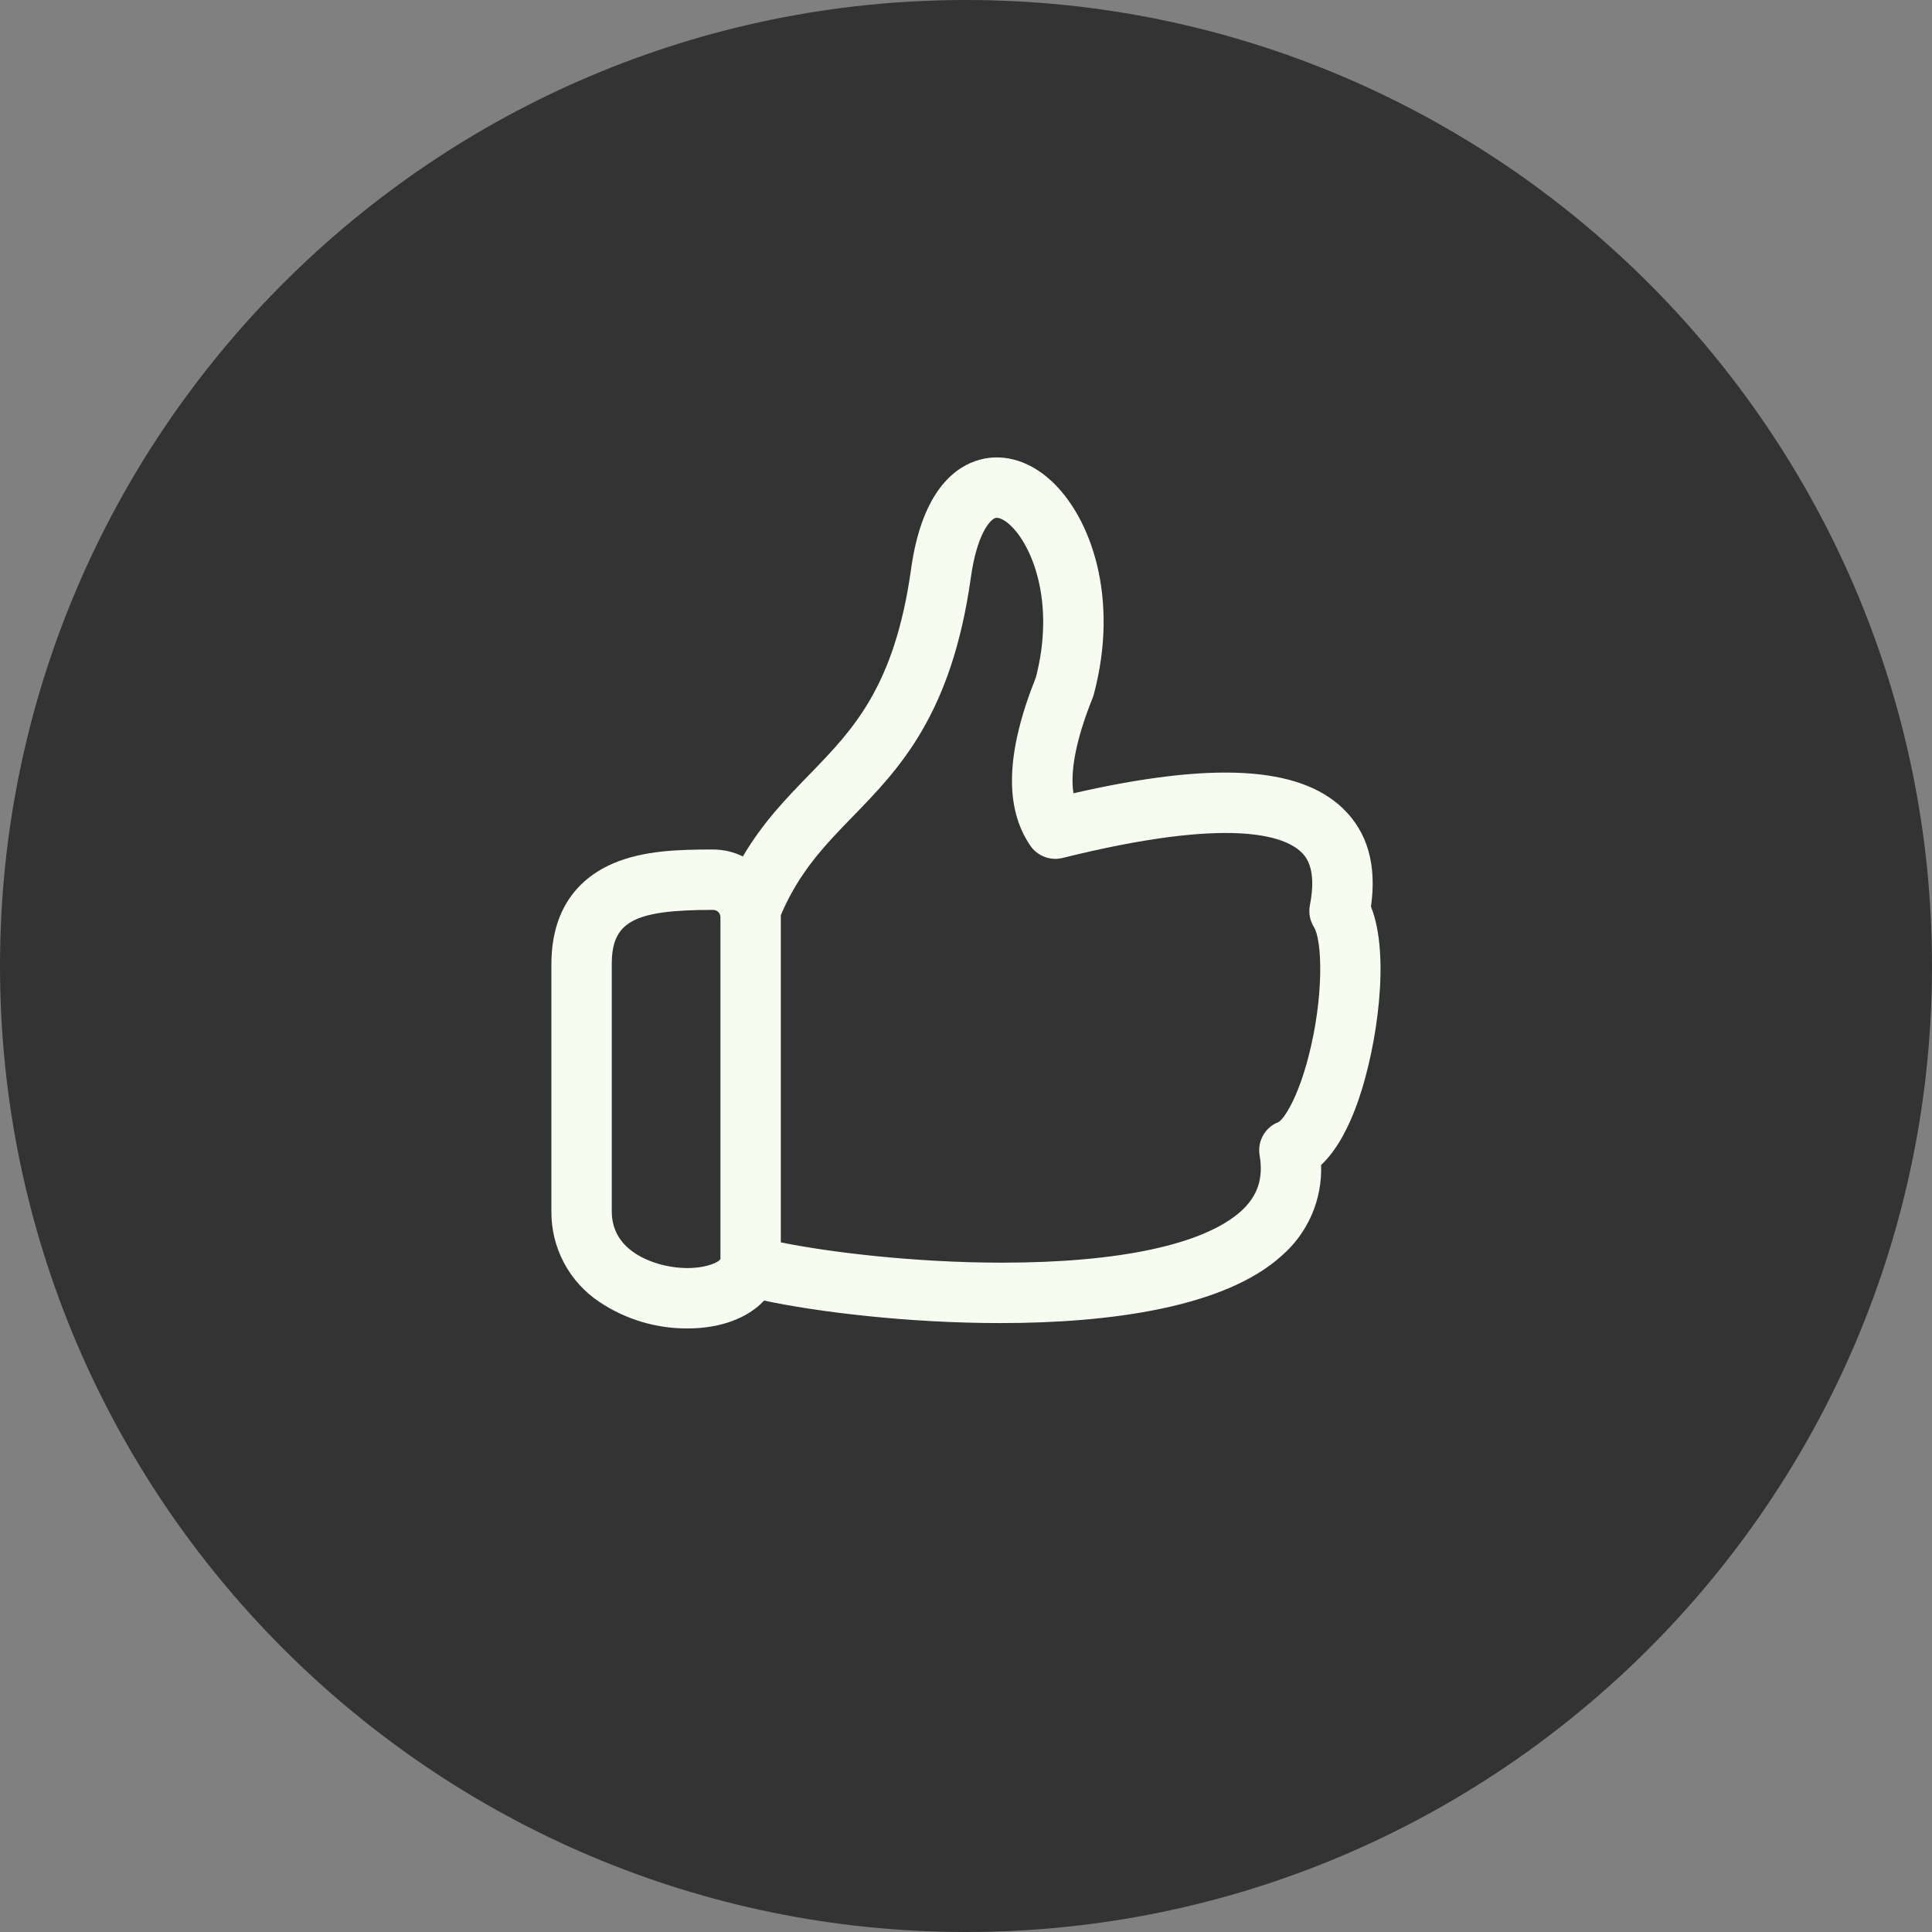
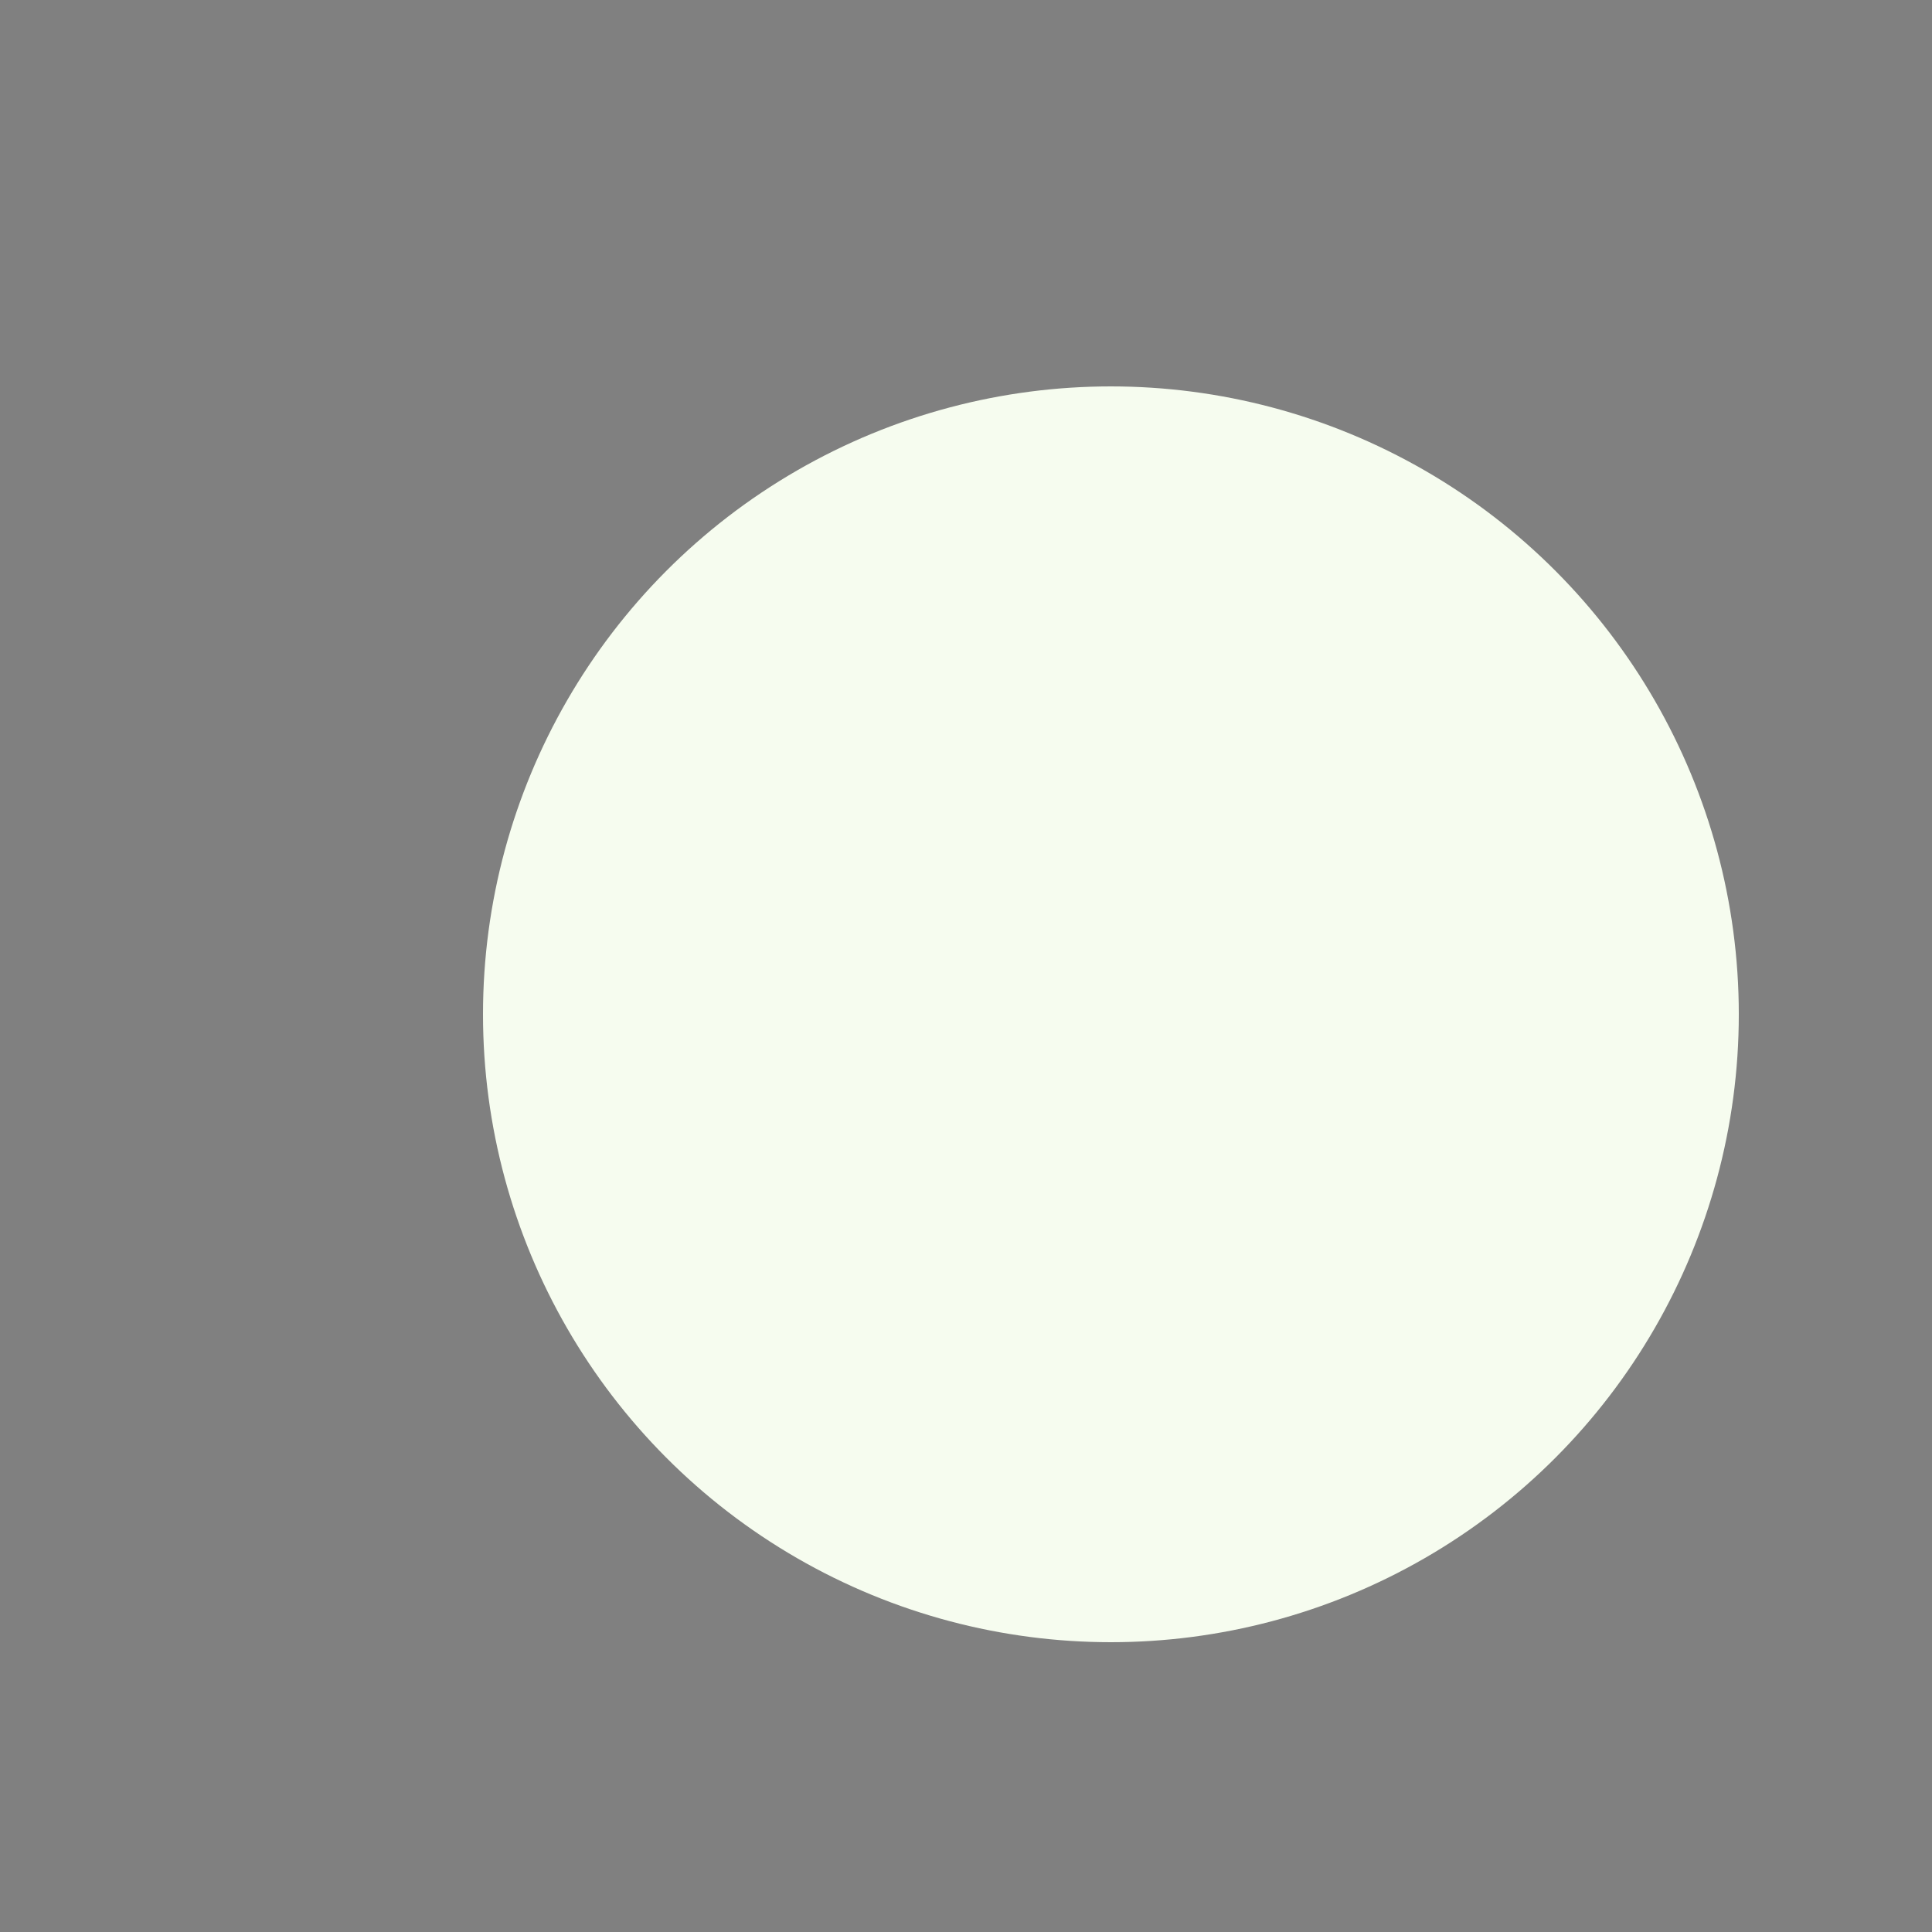
<svg xmlns="http://www.w3.org/2000/svg" width="40" height="40" viewBox="0 0 40 40" fill="none">
  <rect x="0" y="0" width="40" height="40" fill="#808080" stroke="none" />
  <circle cx="23" cy="21" r="13" fill="#F6FCEF" />
-   <path fill-rule="evenodd" clip-rule="evenodd" d="M27.799 16.733C26.888 15.865 25.109 15.764 22.225 16.424C22.151 15.964 22.285 15.285 22.62 14.454C22.63 14.43 22.639 14.406 22.645 14.381C23.18 12.376 22.587 10.712 21.762 9.952C21.281 9.509 20.705 9.363 20.184 9.549C19.699 9.723 19.077 10.251 18.863 11.78C18.522 14.22 17.664 15.103 16.756 16.038C16.282 16.526 15.794 17.028 15.38 17.732C15.19 17.638 14.98 17.589 14.767 17.588C14.033 17.588 13.322 17.61 12.702 17.873C12.116 18.121 11.416 18.686 11.416 19.963V25.081C11.413 25.451 11.502 25.816 11.675 26.143C11.848 26.47 12.1 26.748 12.408 26.954C12.948 27.316 13.585 27.507 14.235 27.504C14.922 27.504 15.484 27.287 15.82 26.927C16.9 27.158 18.78 27.393 20.71 27.393C23 27.393 25.358 27.063 26.531 26.003C26.8 25.771 27.014 25.481 27.156 25.155C27.298 24.829 27.365 24.475 27.352 24.12C27.658 23.834 27.92 23.375 28.135 22.746C28.499 21.684 28.793 19.787 28.384 18.77C28.508 17.907 28.312 17.223 27.799 16.734V16.733ZM13.776 26.203C13.442 26.13 12.666 25.873 12.666 25.081V19.963C12.666 19.08 13.117 18.838 14.767 18.838C14.806 18.839 14.844 18.855 14.872 18.883C14.899 18.91 14.915 18.948 14.916 18.987V26.058V26.066C14.873 26.157 14.416 26.344 13.776 26.203V26.203ZM27.091 21.876C26.863 22.76 26.578 23.167 26.473 23.23C26.337 23.281 26.224 23.378 26.152 23.504C26.081 23.629 26.055 23.776 26.079 23.919C26.161 24.397 26.038 24.764 25.694 25.076C24.931 25.764 23.177 26.142 20.752 26.142H20.719C18.902 26.14 17.144 25.921 16.166 25.722V18.988C16.166 18.975 16.164 18.963 16.164 18.952C16.547 18.047 17.085 17.493 17.652 16.909C18.614 15.92 19.704 14.799 20.101 11.953C20.223 11.081 20.484 10.769 20.605 10.726C20.672 10.703 20.794 10.759 20.915 10.872C21.355 11.277 21.855 12.447 21.447 14.024C20.827 15.574 20.79 16.715 21.332 17.509C21.404 17.614 21.507 17.695 21.626 17.74C21.745 17.786 21.876 17.794 22 17.763C25.497 16.894 26.593 17.312 26.936 17.638C27.02 17.718 27.275 17.962 27.12 18.742C27.09 18.898 27.119 19.06 27.204 19.195C27.375 19.469 27.415 20.621 27.091 21.876L27.091 21.876ZM20 0C31.028 0 40 8.972 40 20C40 31.028 31.028 40 20 40C8.972 40 0 31.028 0 20C0 8.972 8.972 0 20 0Z" fill="#333333" />
</svg>